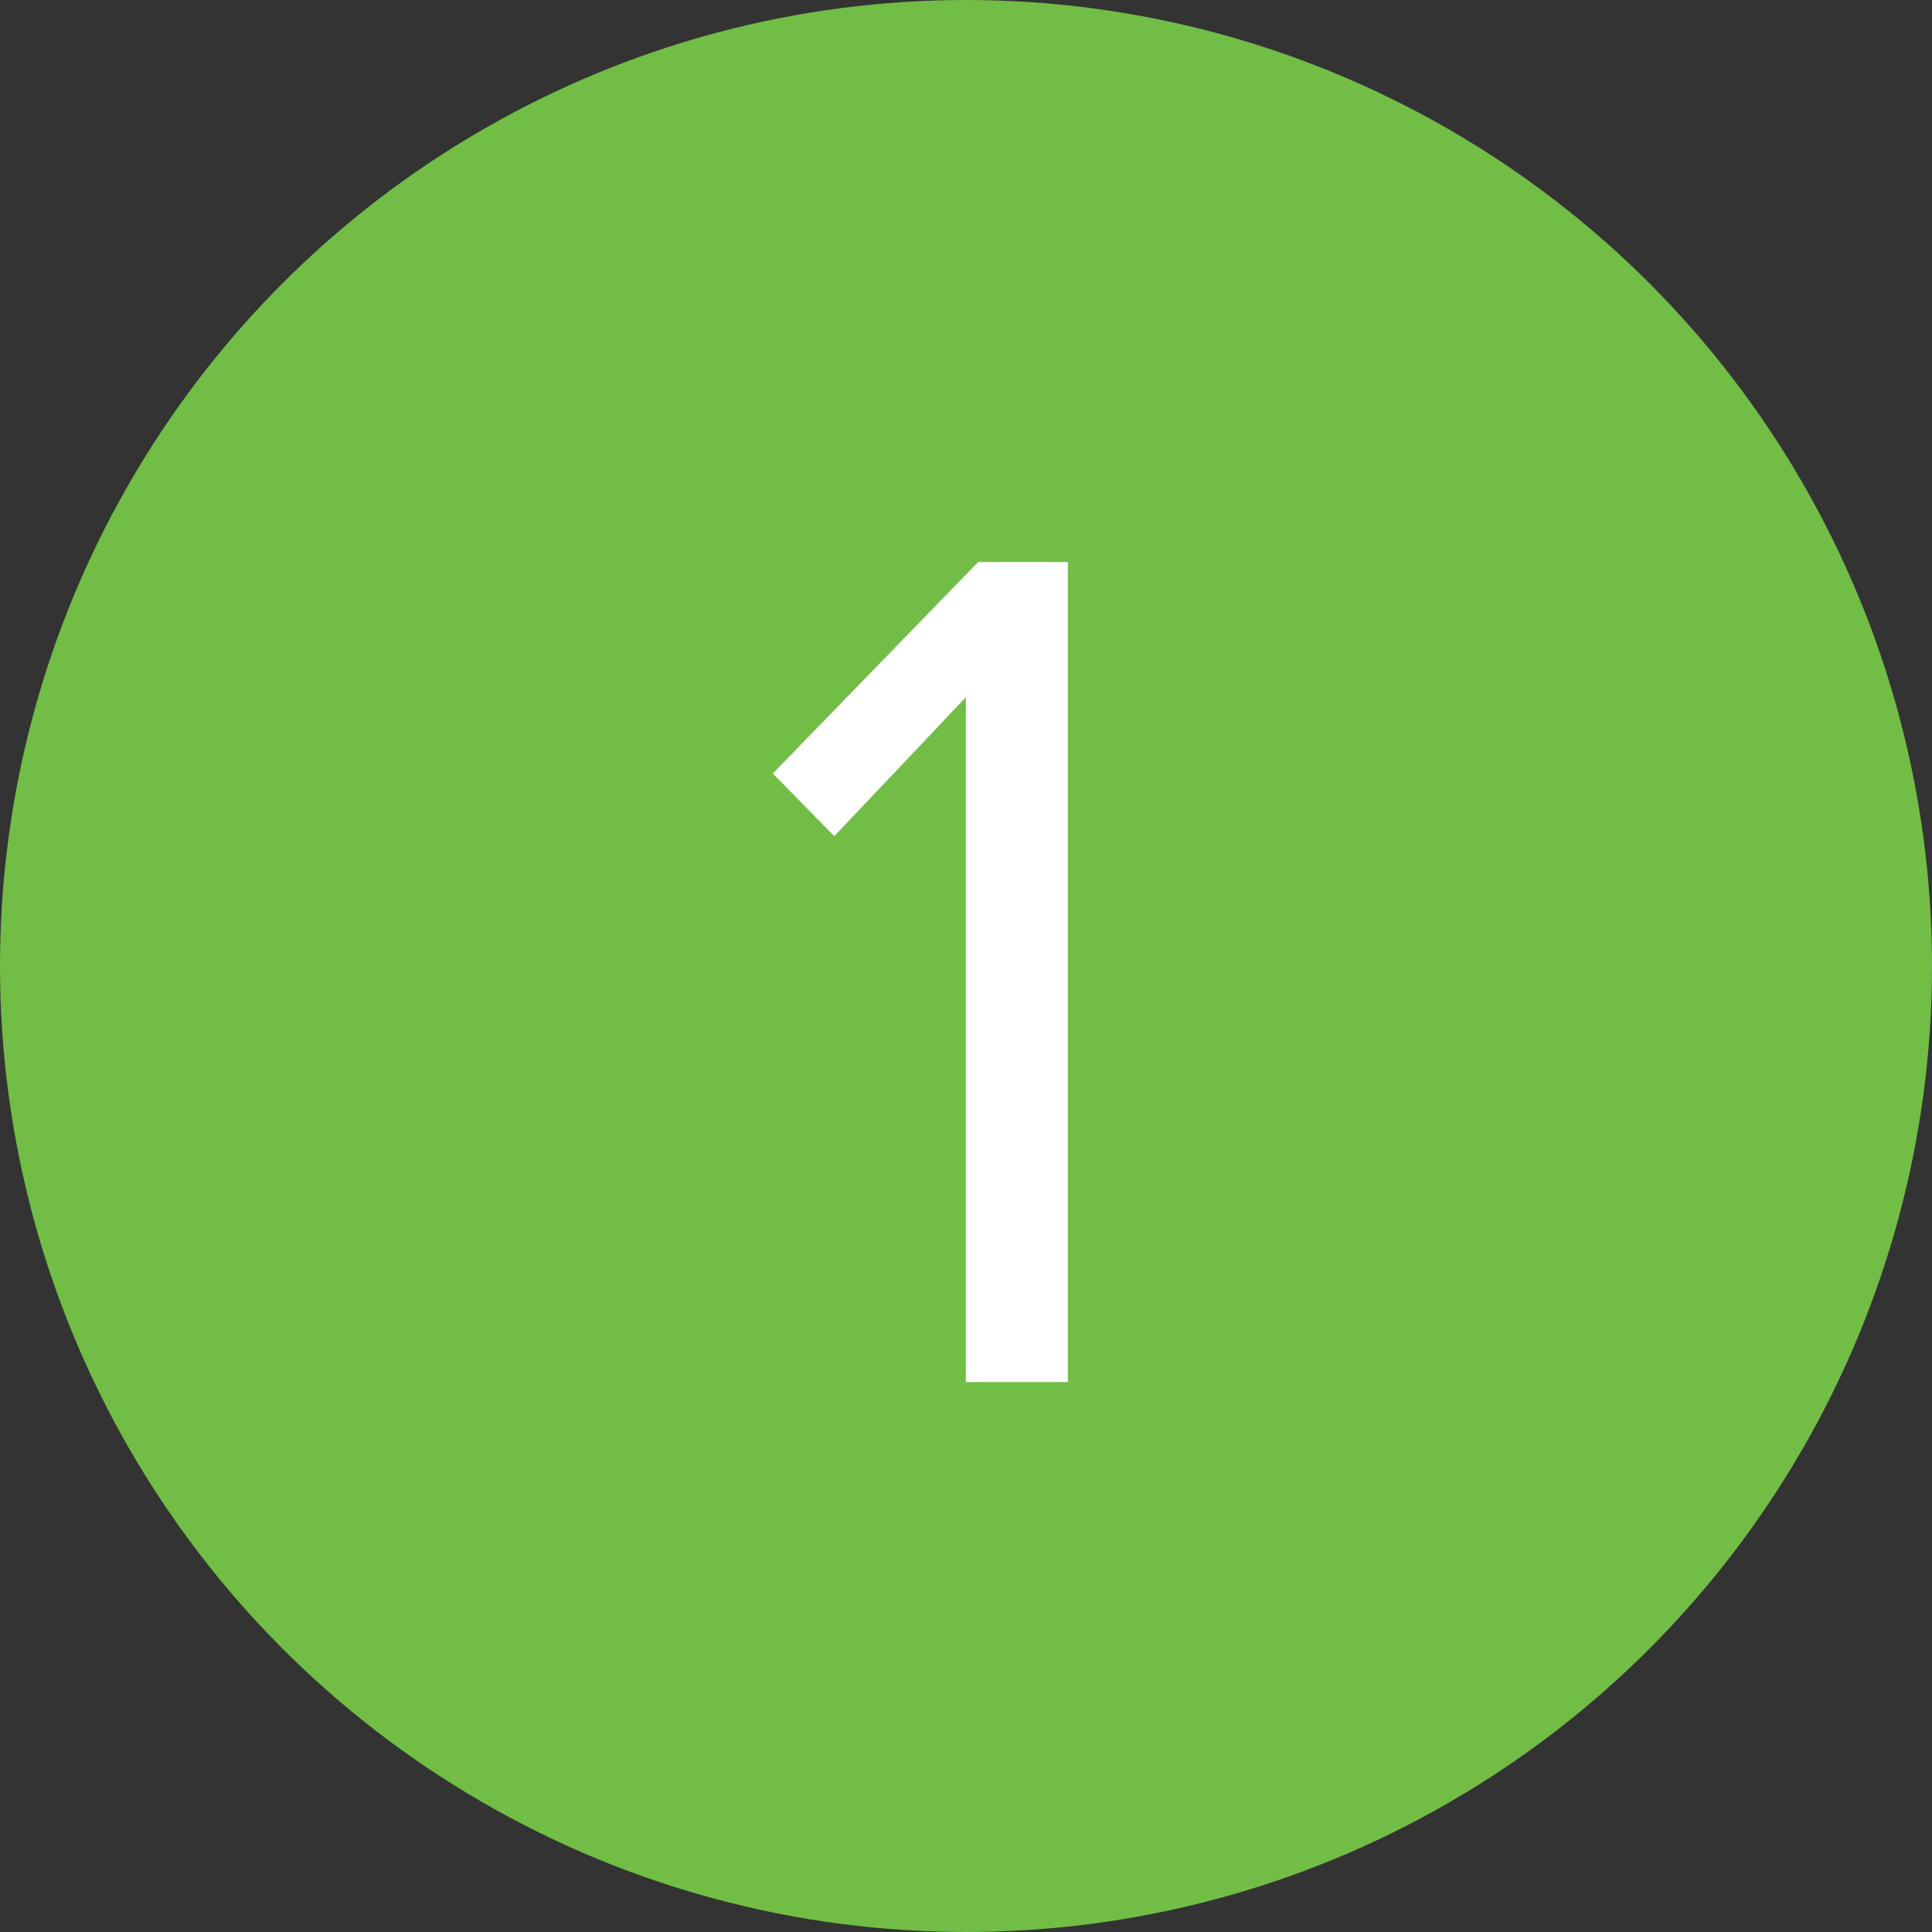
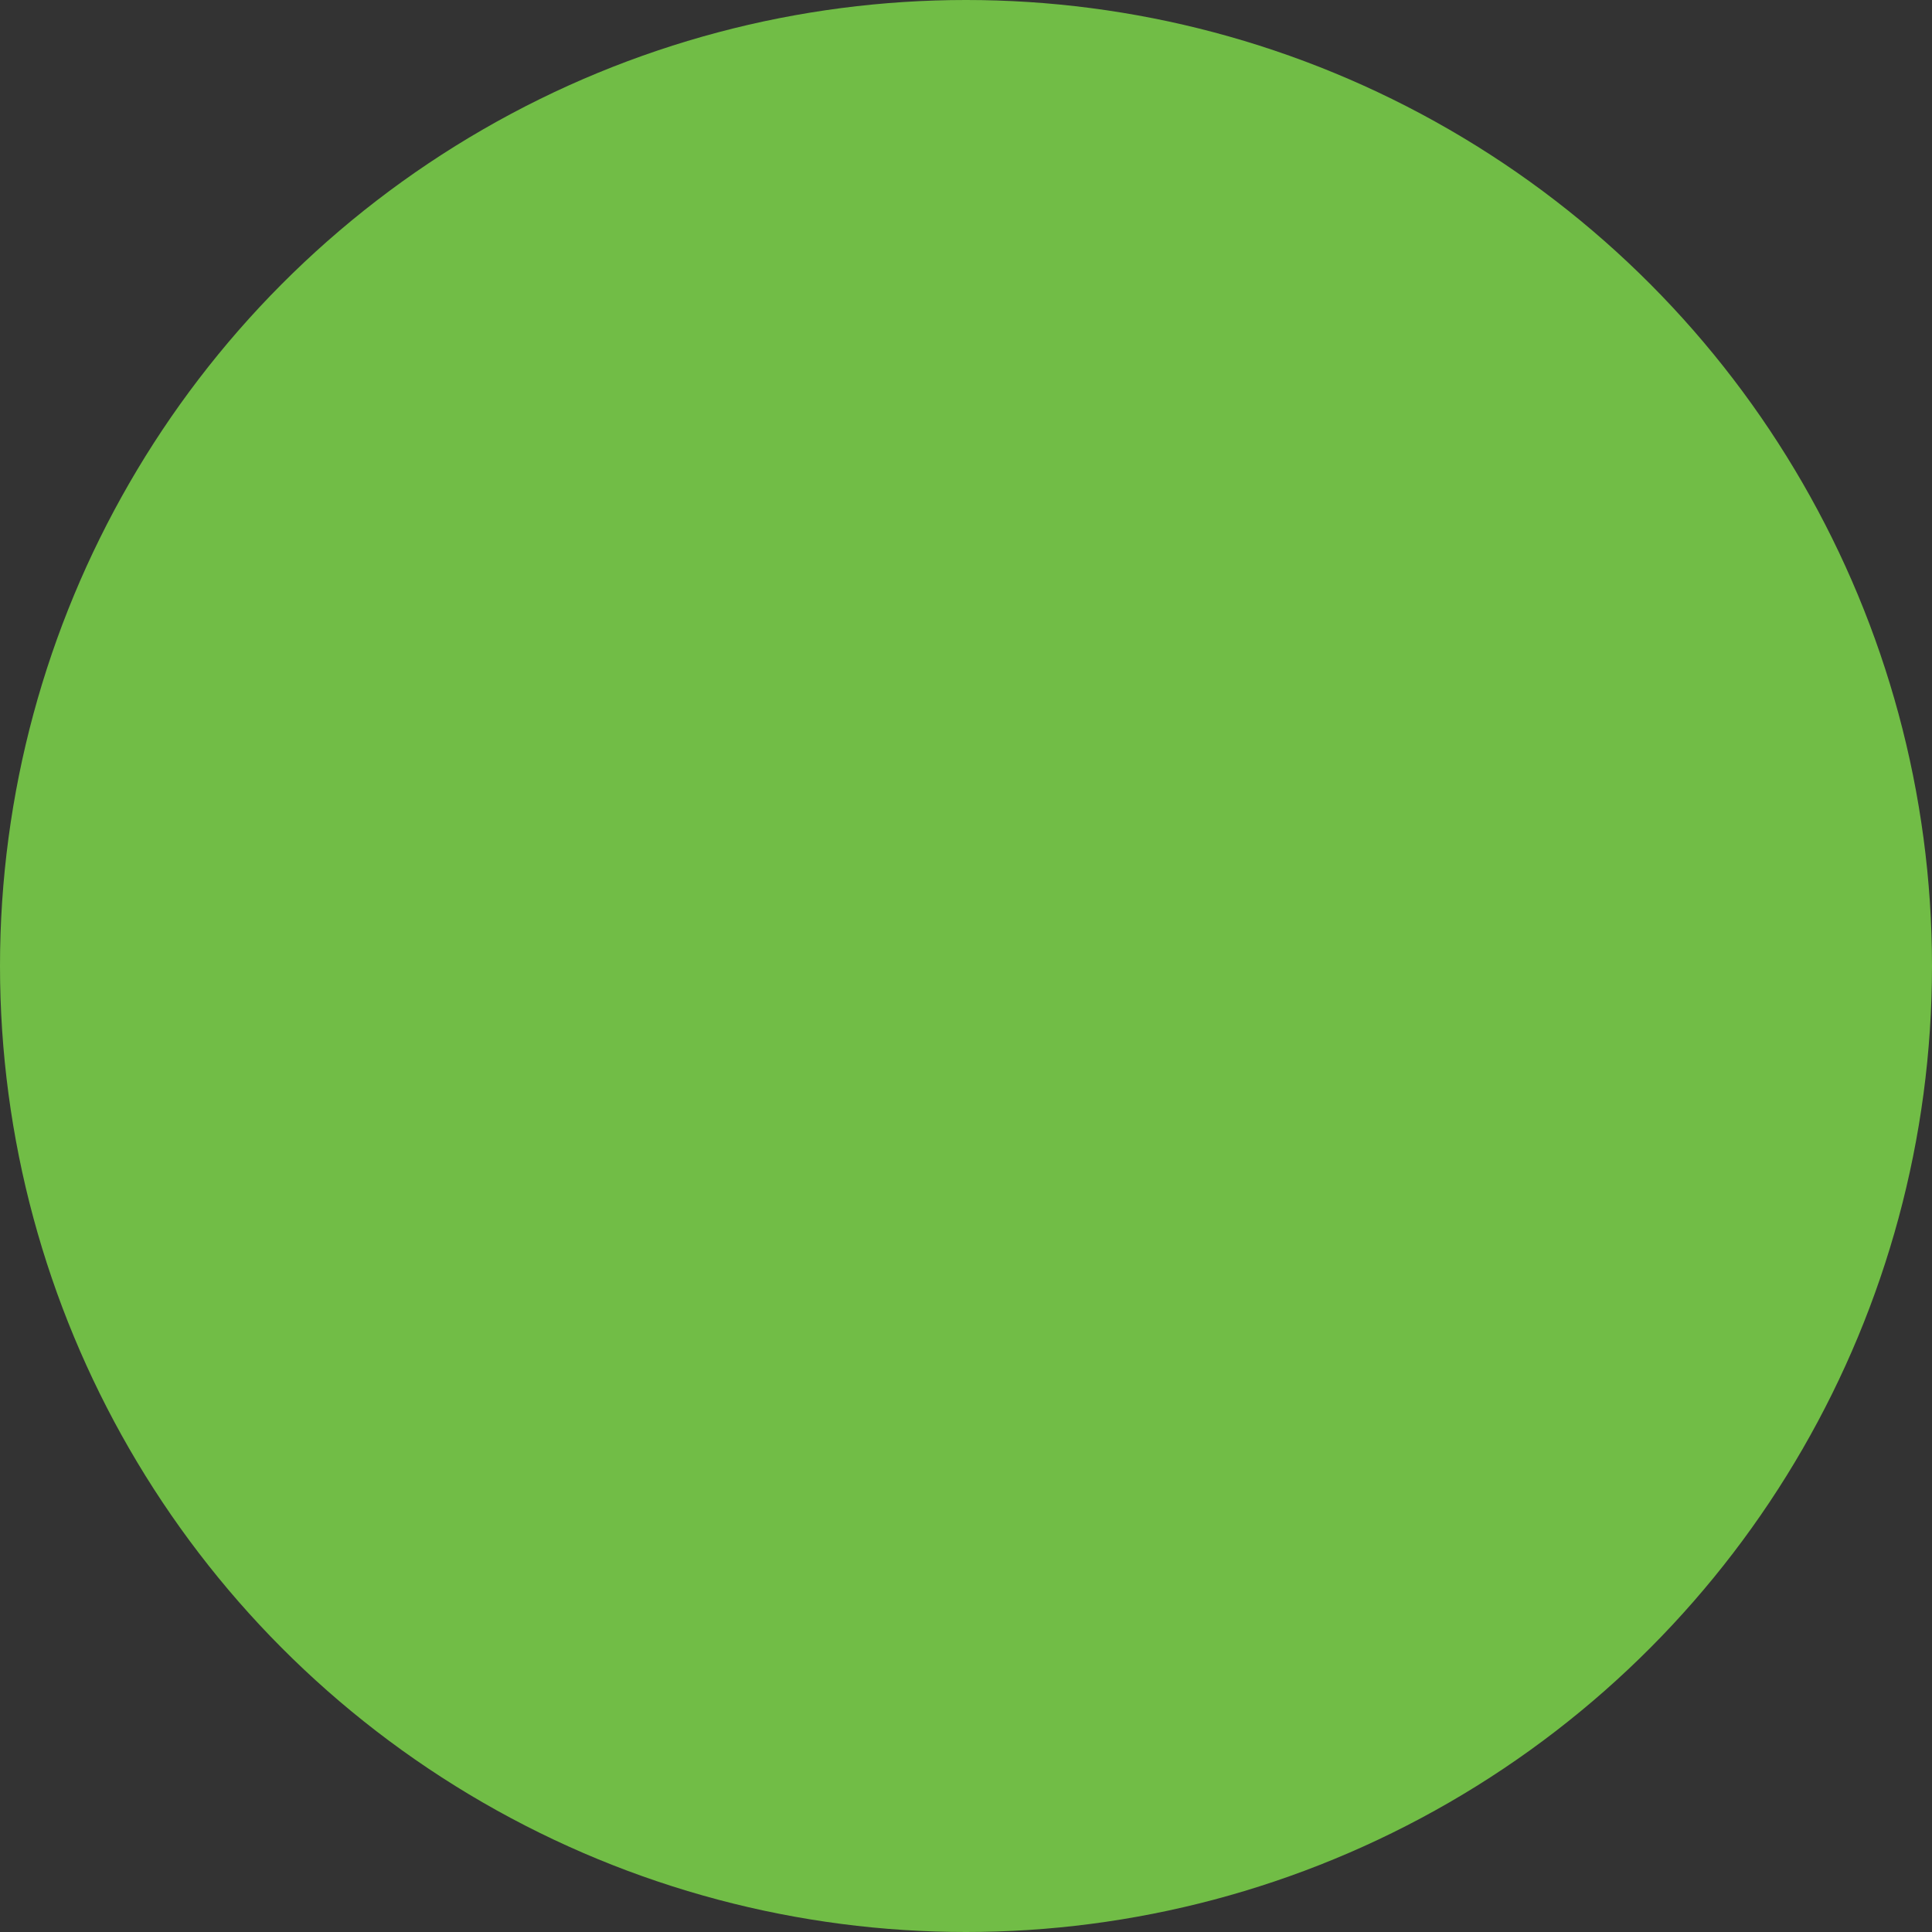
<svg xmlns="http://www.w3.org/2000/svg" width="55px" height="55px" viewBox="0 0 55 55">
  <rect x="0" y="0" width="55" height="55" fill="#333333" stroke="none" />
  <title>tild3339-6661-4835-a163-663162303139__1</title>
  <desc>Created with Sketch.</desc>
  <g id="Page-1" stroke="none" stroke-width="1" fill="none" fill-rule="evenodd">
    <g id="tild3339-6661-4835-a163-663162303139__1">
      <circle id="Oval" fill="#71BD46" cx="27.5" cy="27.5" r="27.5" />
-       <polygon id="Path" fill="#FFFFFF" points="27.495 19.85 23.75 23.805 22 22.02 27.845 16 30.4 16 30.4 39.345 27.495 39.345" />
    </g>
  </g>
</svg>